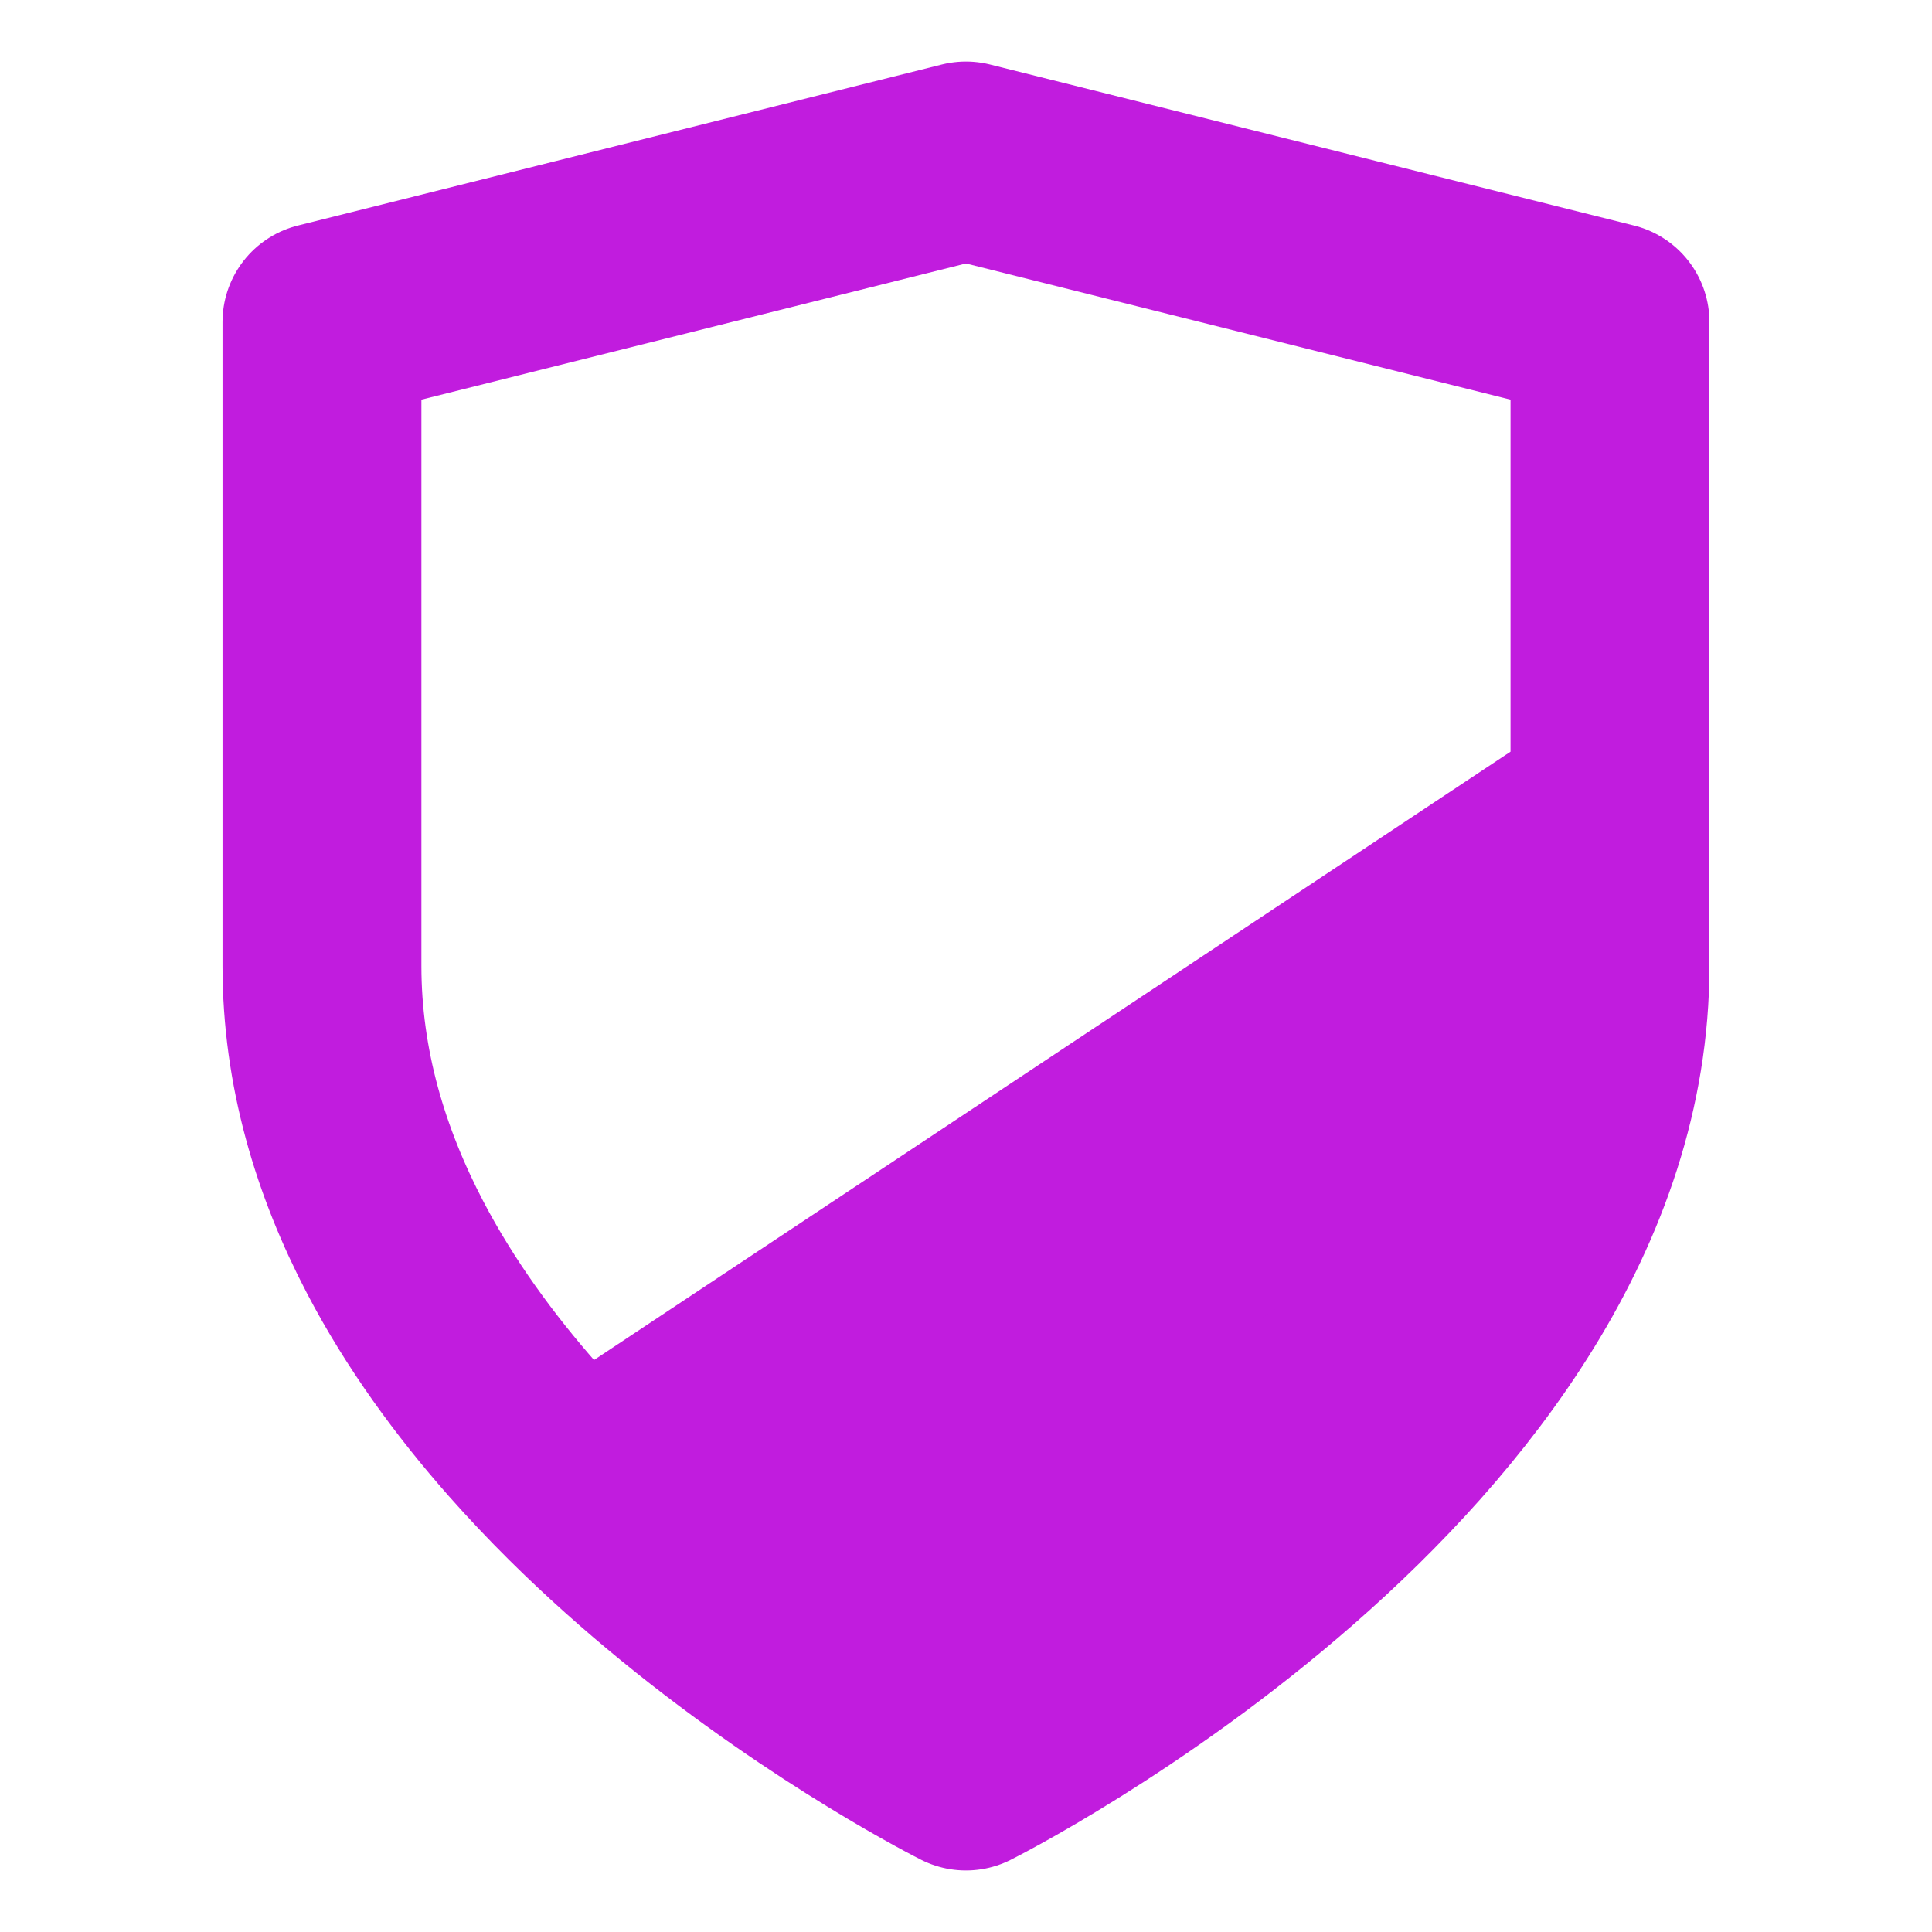
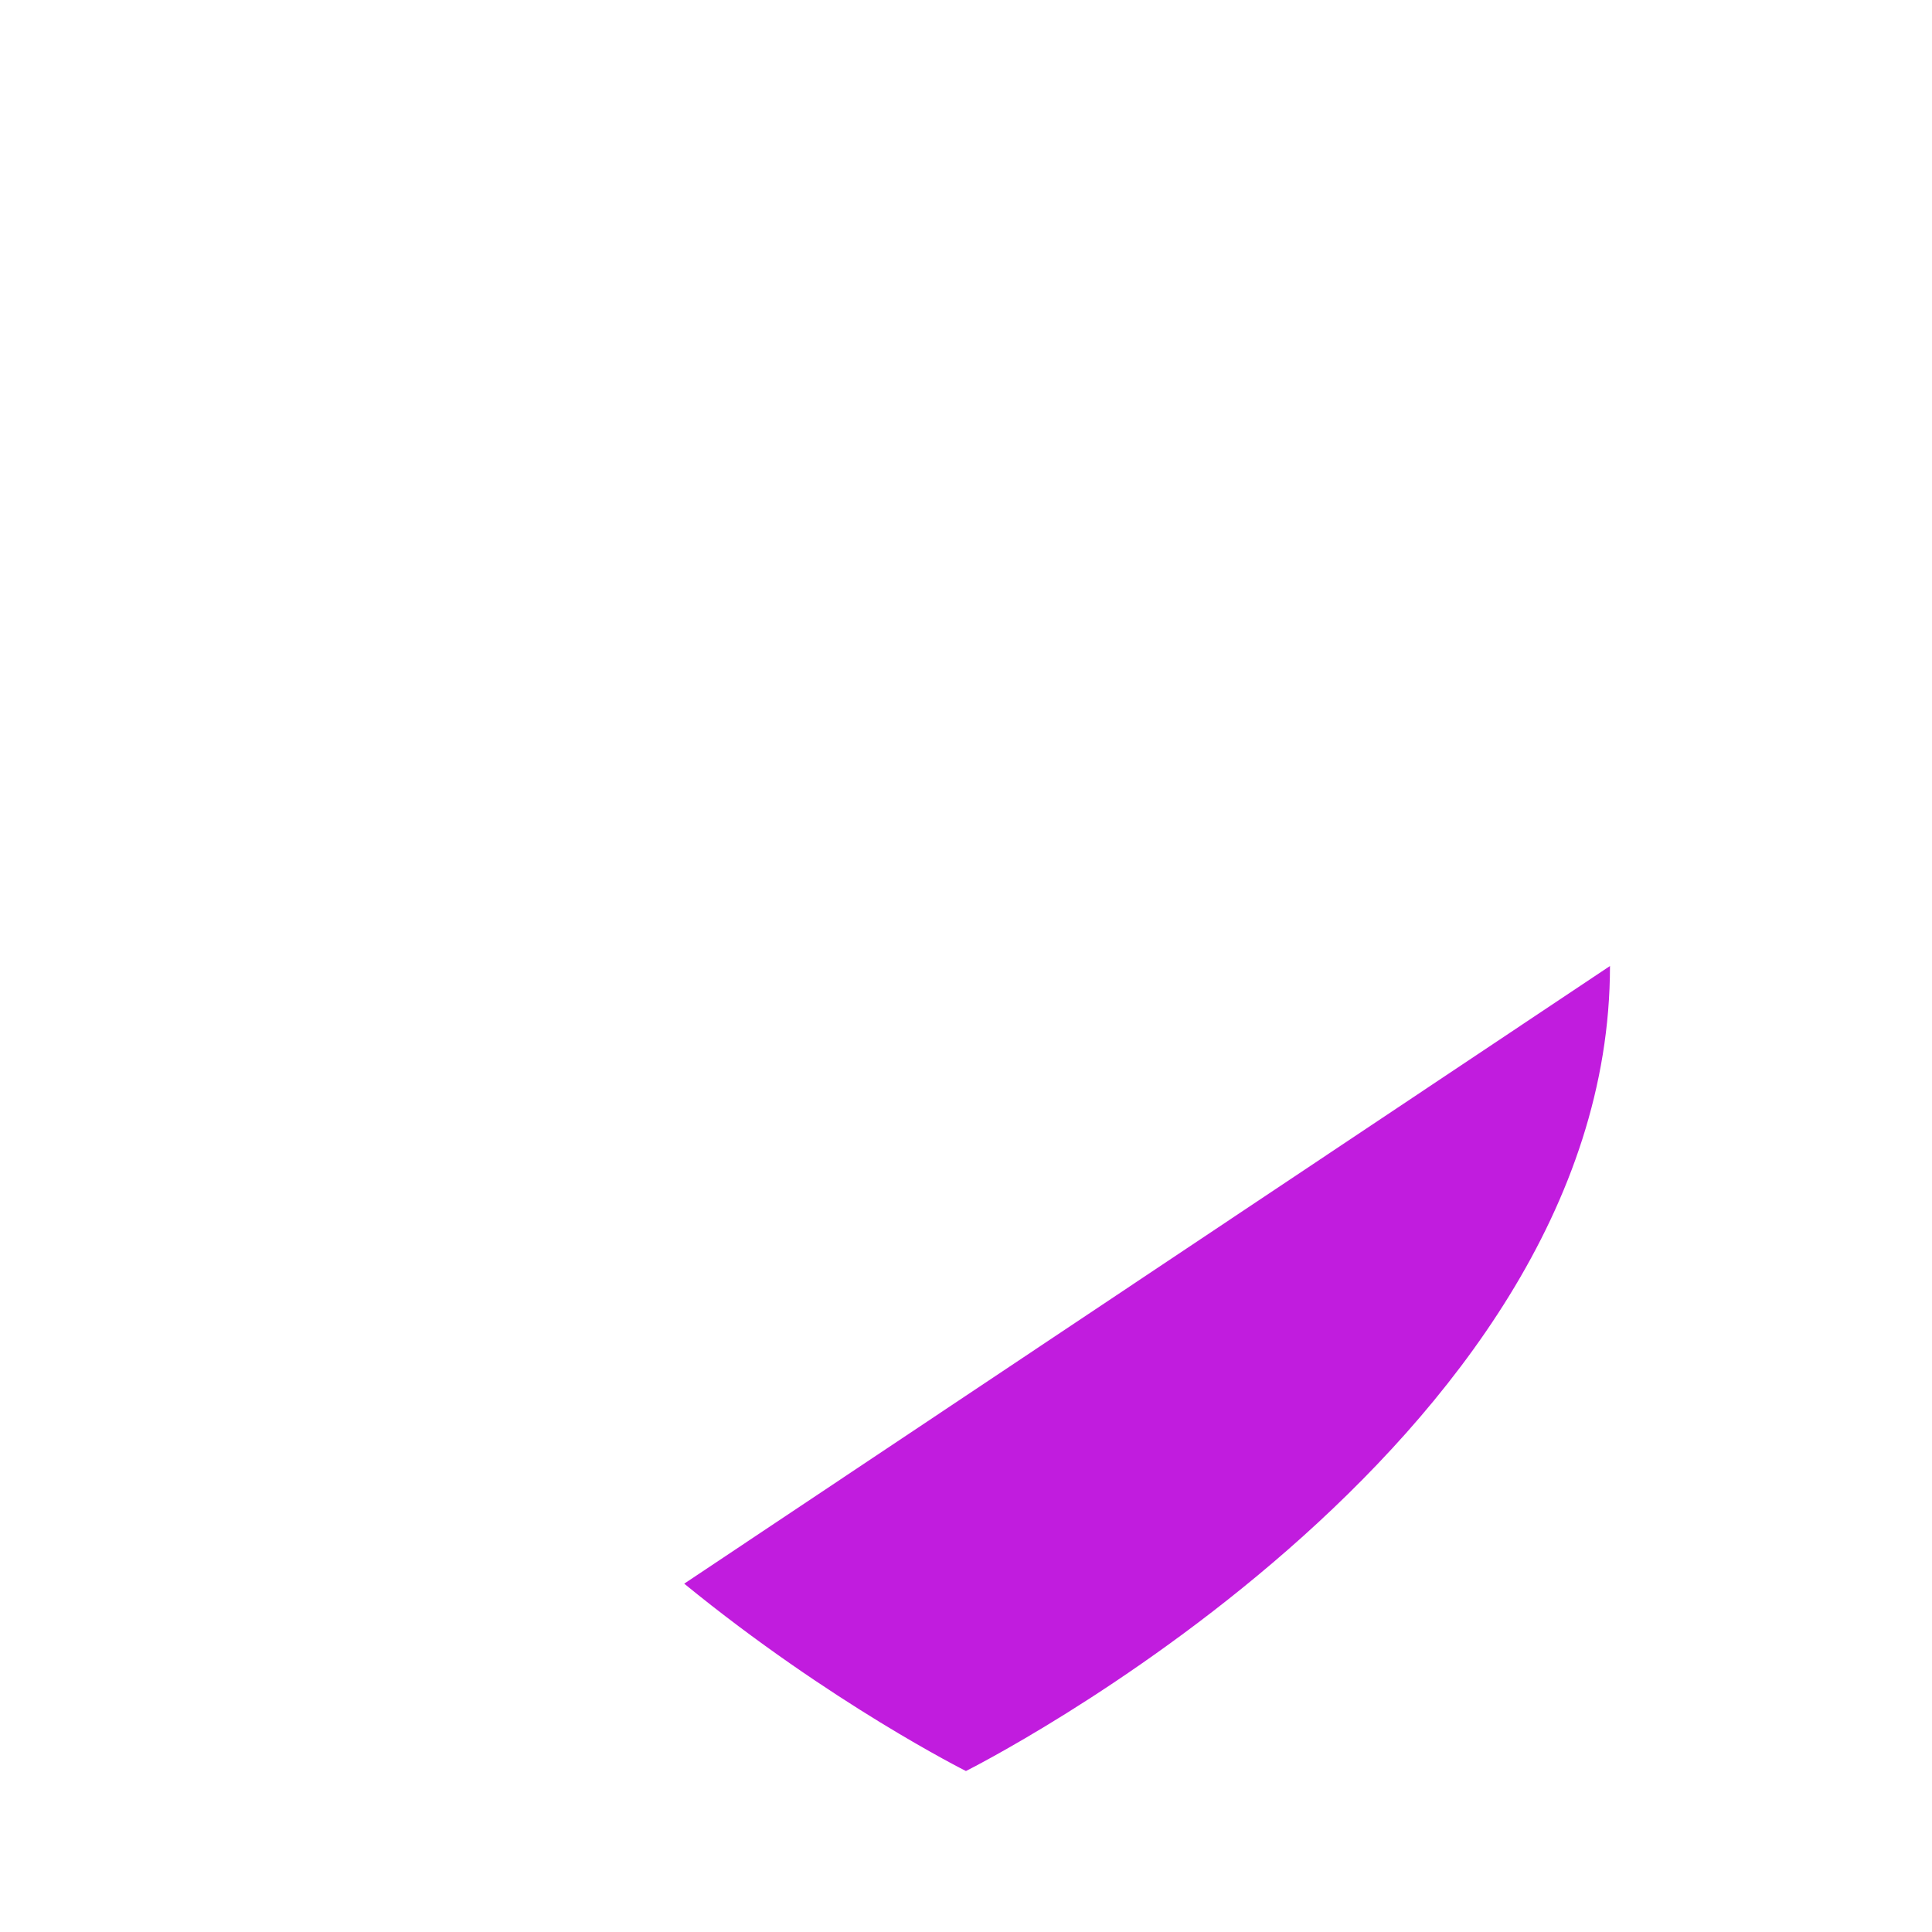
<svg xmlns="http://www.w3.org/2000/svg" width="34" height="34" viewBox="0 0 34 34" fill="none">
  <path d="M16.999 31.167C16.999 31.167 28.333 25.5 28.333 17L12.041 27.87C14.62 29.977 16.999 31.167 16.999 31.167Z" fill="#C11CDE" />
-   <path d="M28.333 17C28.333 25.5 16.999 31.167 16.999 31.167C16.999 31.167 14.62 29.977 12.041 27.87M28.333 17L12.041 27.87M28.333 17V14.167M12.041 27.87C11.426 27.367 10.799 26.812 10.191 26.209M28.333 14.167V12.75V8.5V5.667L16.999 2.833L5.666 5.667V17C5.666 18.787 6.167 20.448 6.958 21.959C7.567 23.122 8.35 24.196 9.208 25.168C9.527 25.529 9.856 25.876 10.191 26.209M28.333 14.167L10.191 26.209" stroke="#C11CDE" stroke-width="3.5" stroke-linecap="round" stroke-linejoin="round" />
</svg>